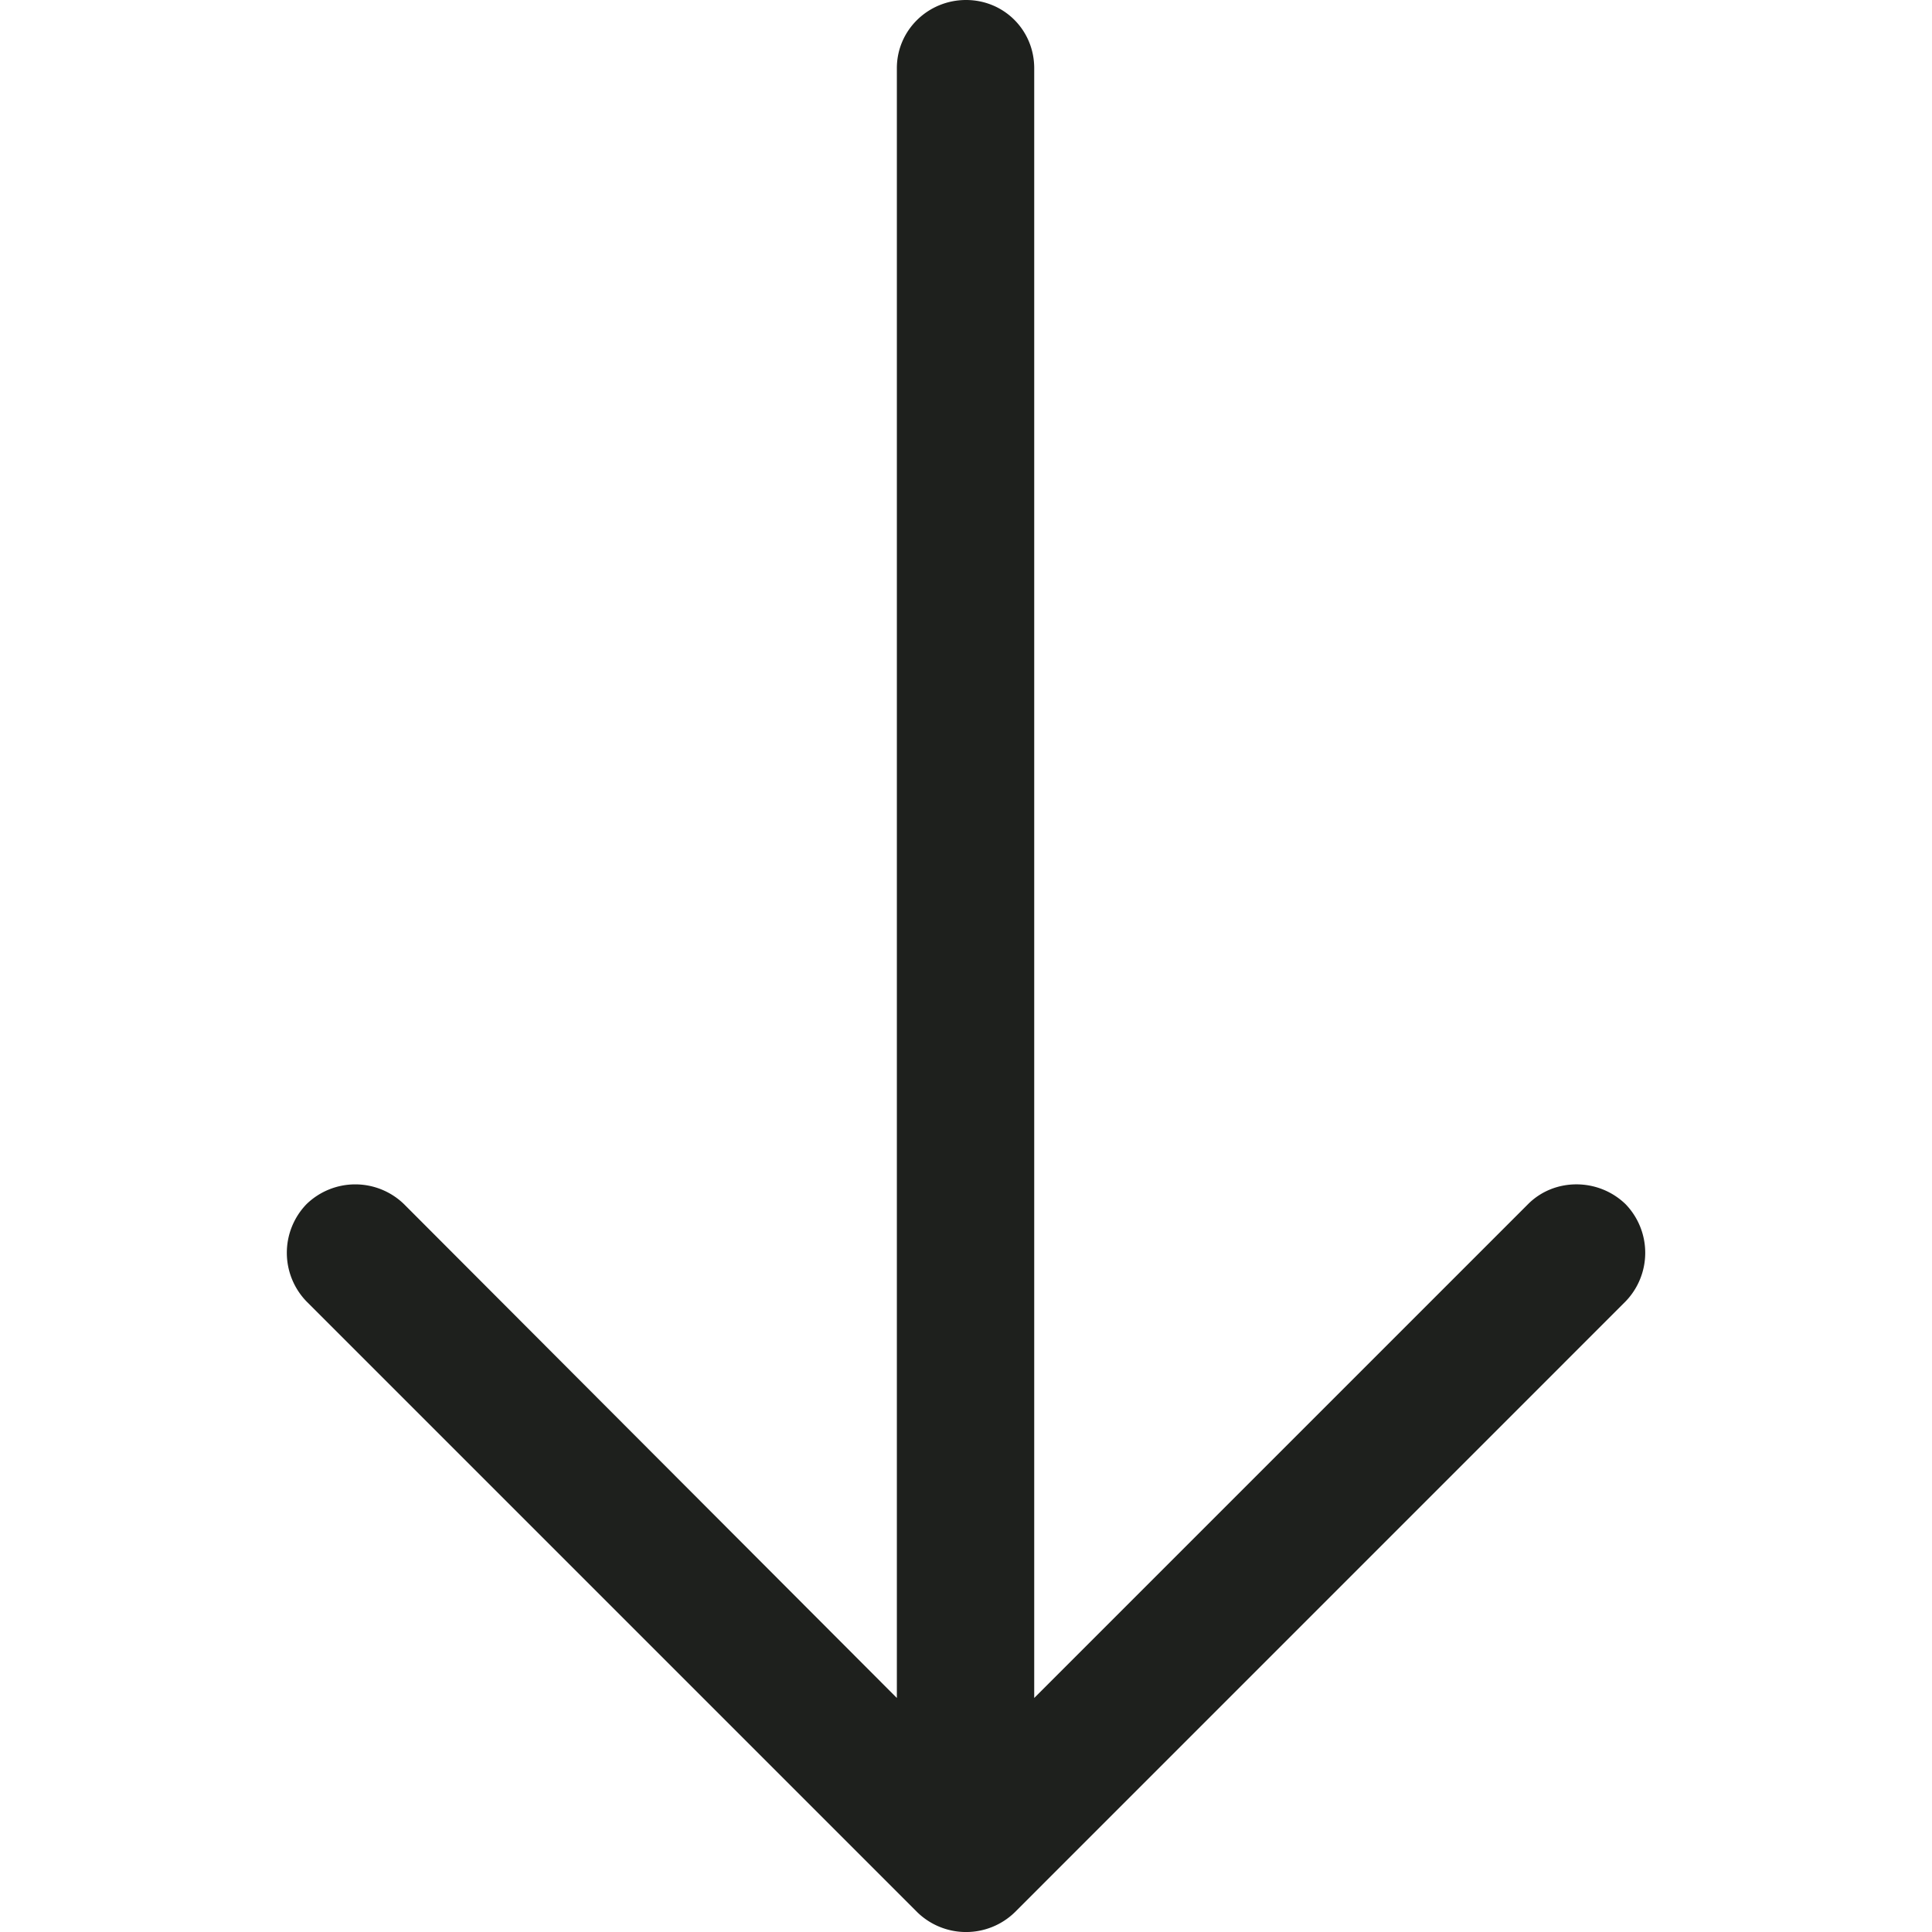
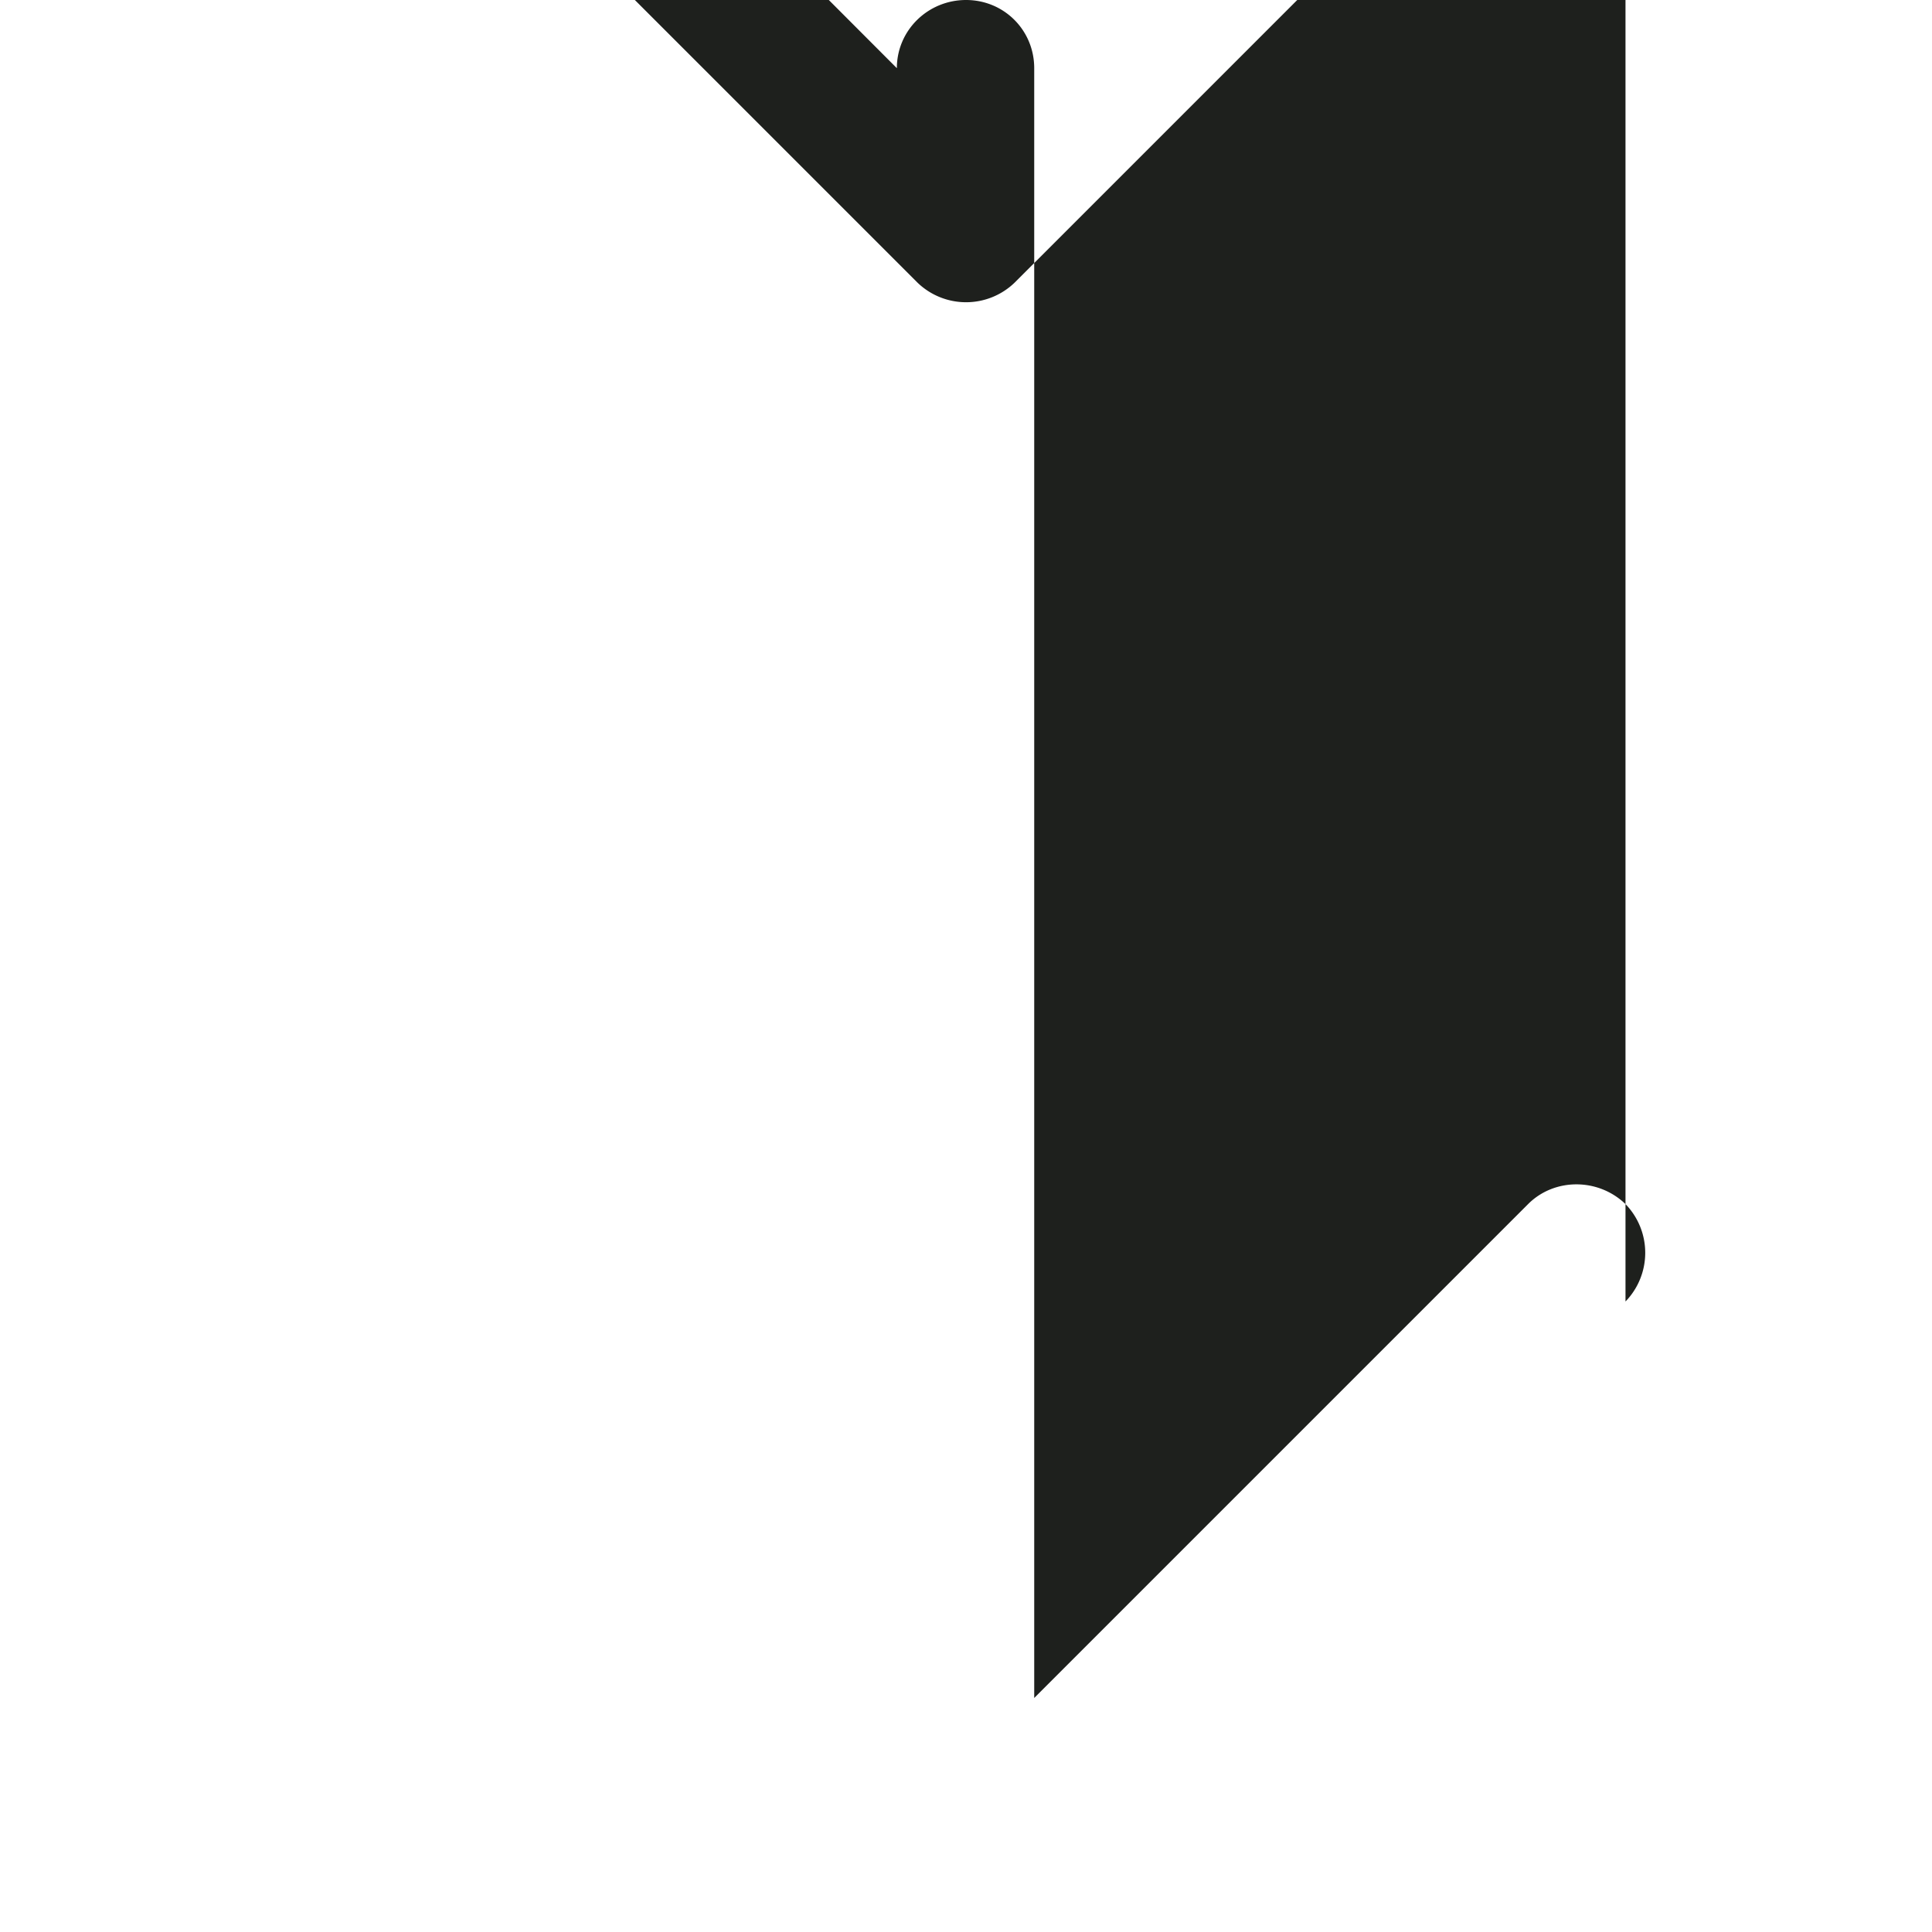
<svg xmlns="http://www.w3.org/2000/svg" version="1.1" id="Capa_1" x="0" y="0" viewBox="0 0 31.479 31.479" xml:space="preserve">
-   <path d="M26.485 21.206a1.14 1.14 0 0 0 0-1.587c-.444-.429-1.159-.429-1.587 0l-8.047 8.047V1.111C16.851.492 16.359 0 15.74 0s-1.127.492-1.127 1.111v26.555l-8.031-8.047a1.14 1.14 0 0 0-1.587 0 1.14 1.14 0 0 0 0 1.587l9.952 9.952a1.14 1.14 0 0 0 1.587 0l9.951-9.952z" fill="#1e201d" />
+   <path d="M26.485 21.206a1.14 1.14 0 0 0 0-1.587c-.444-.429-1.159-.429-1.587 0l-8.047 8.047V1.111C16.851.492 16.359 0 15.74 0s-1.127.492-1.127 1.111l-8.031-8.047a1.14 1.14 0 0 0-1.587 0 1.14 1.14 0 0 0 0 1.587l9.952 9.952a1.14 1.14 0 0 0 1.587 0l9.951-9.952z" fill="#1e201d" />
</svg>